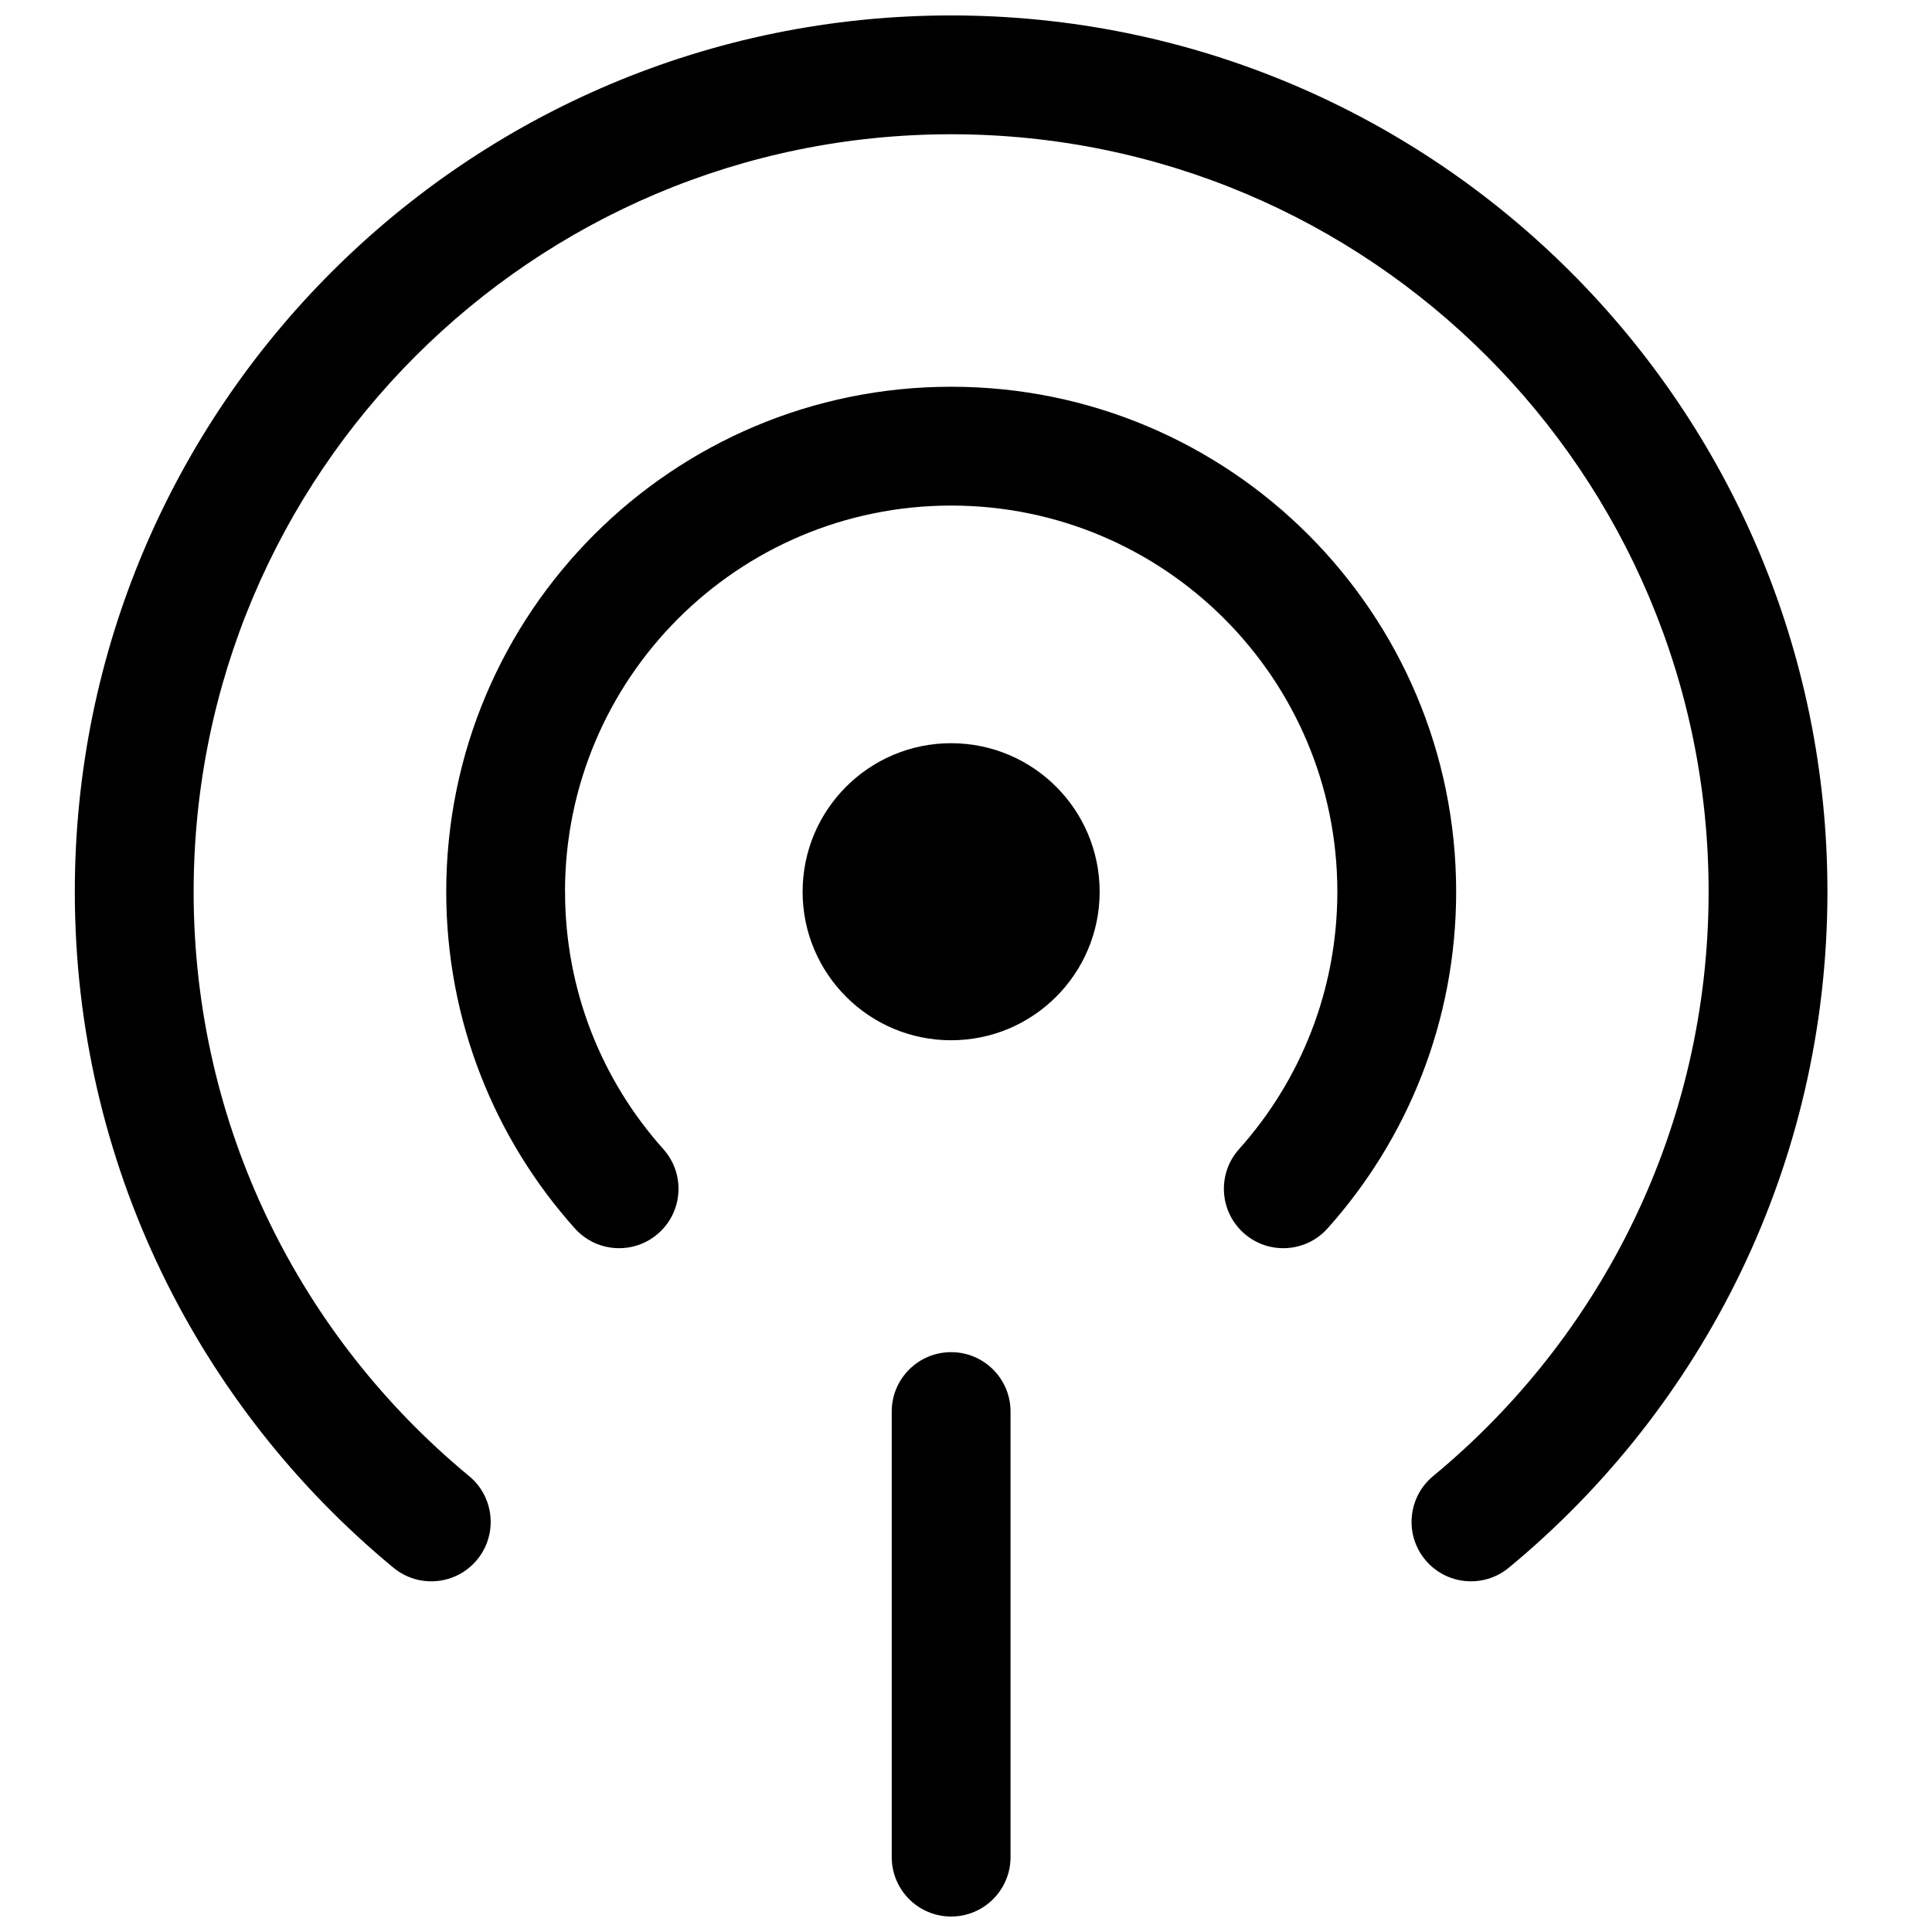
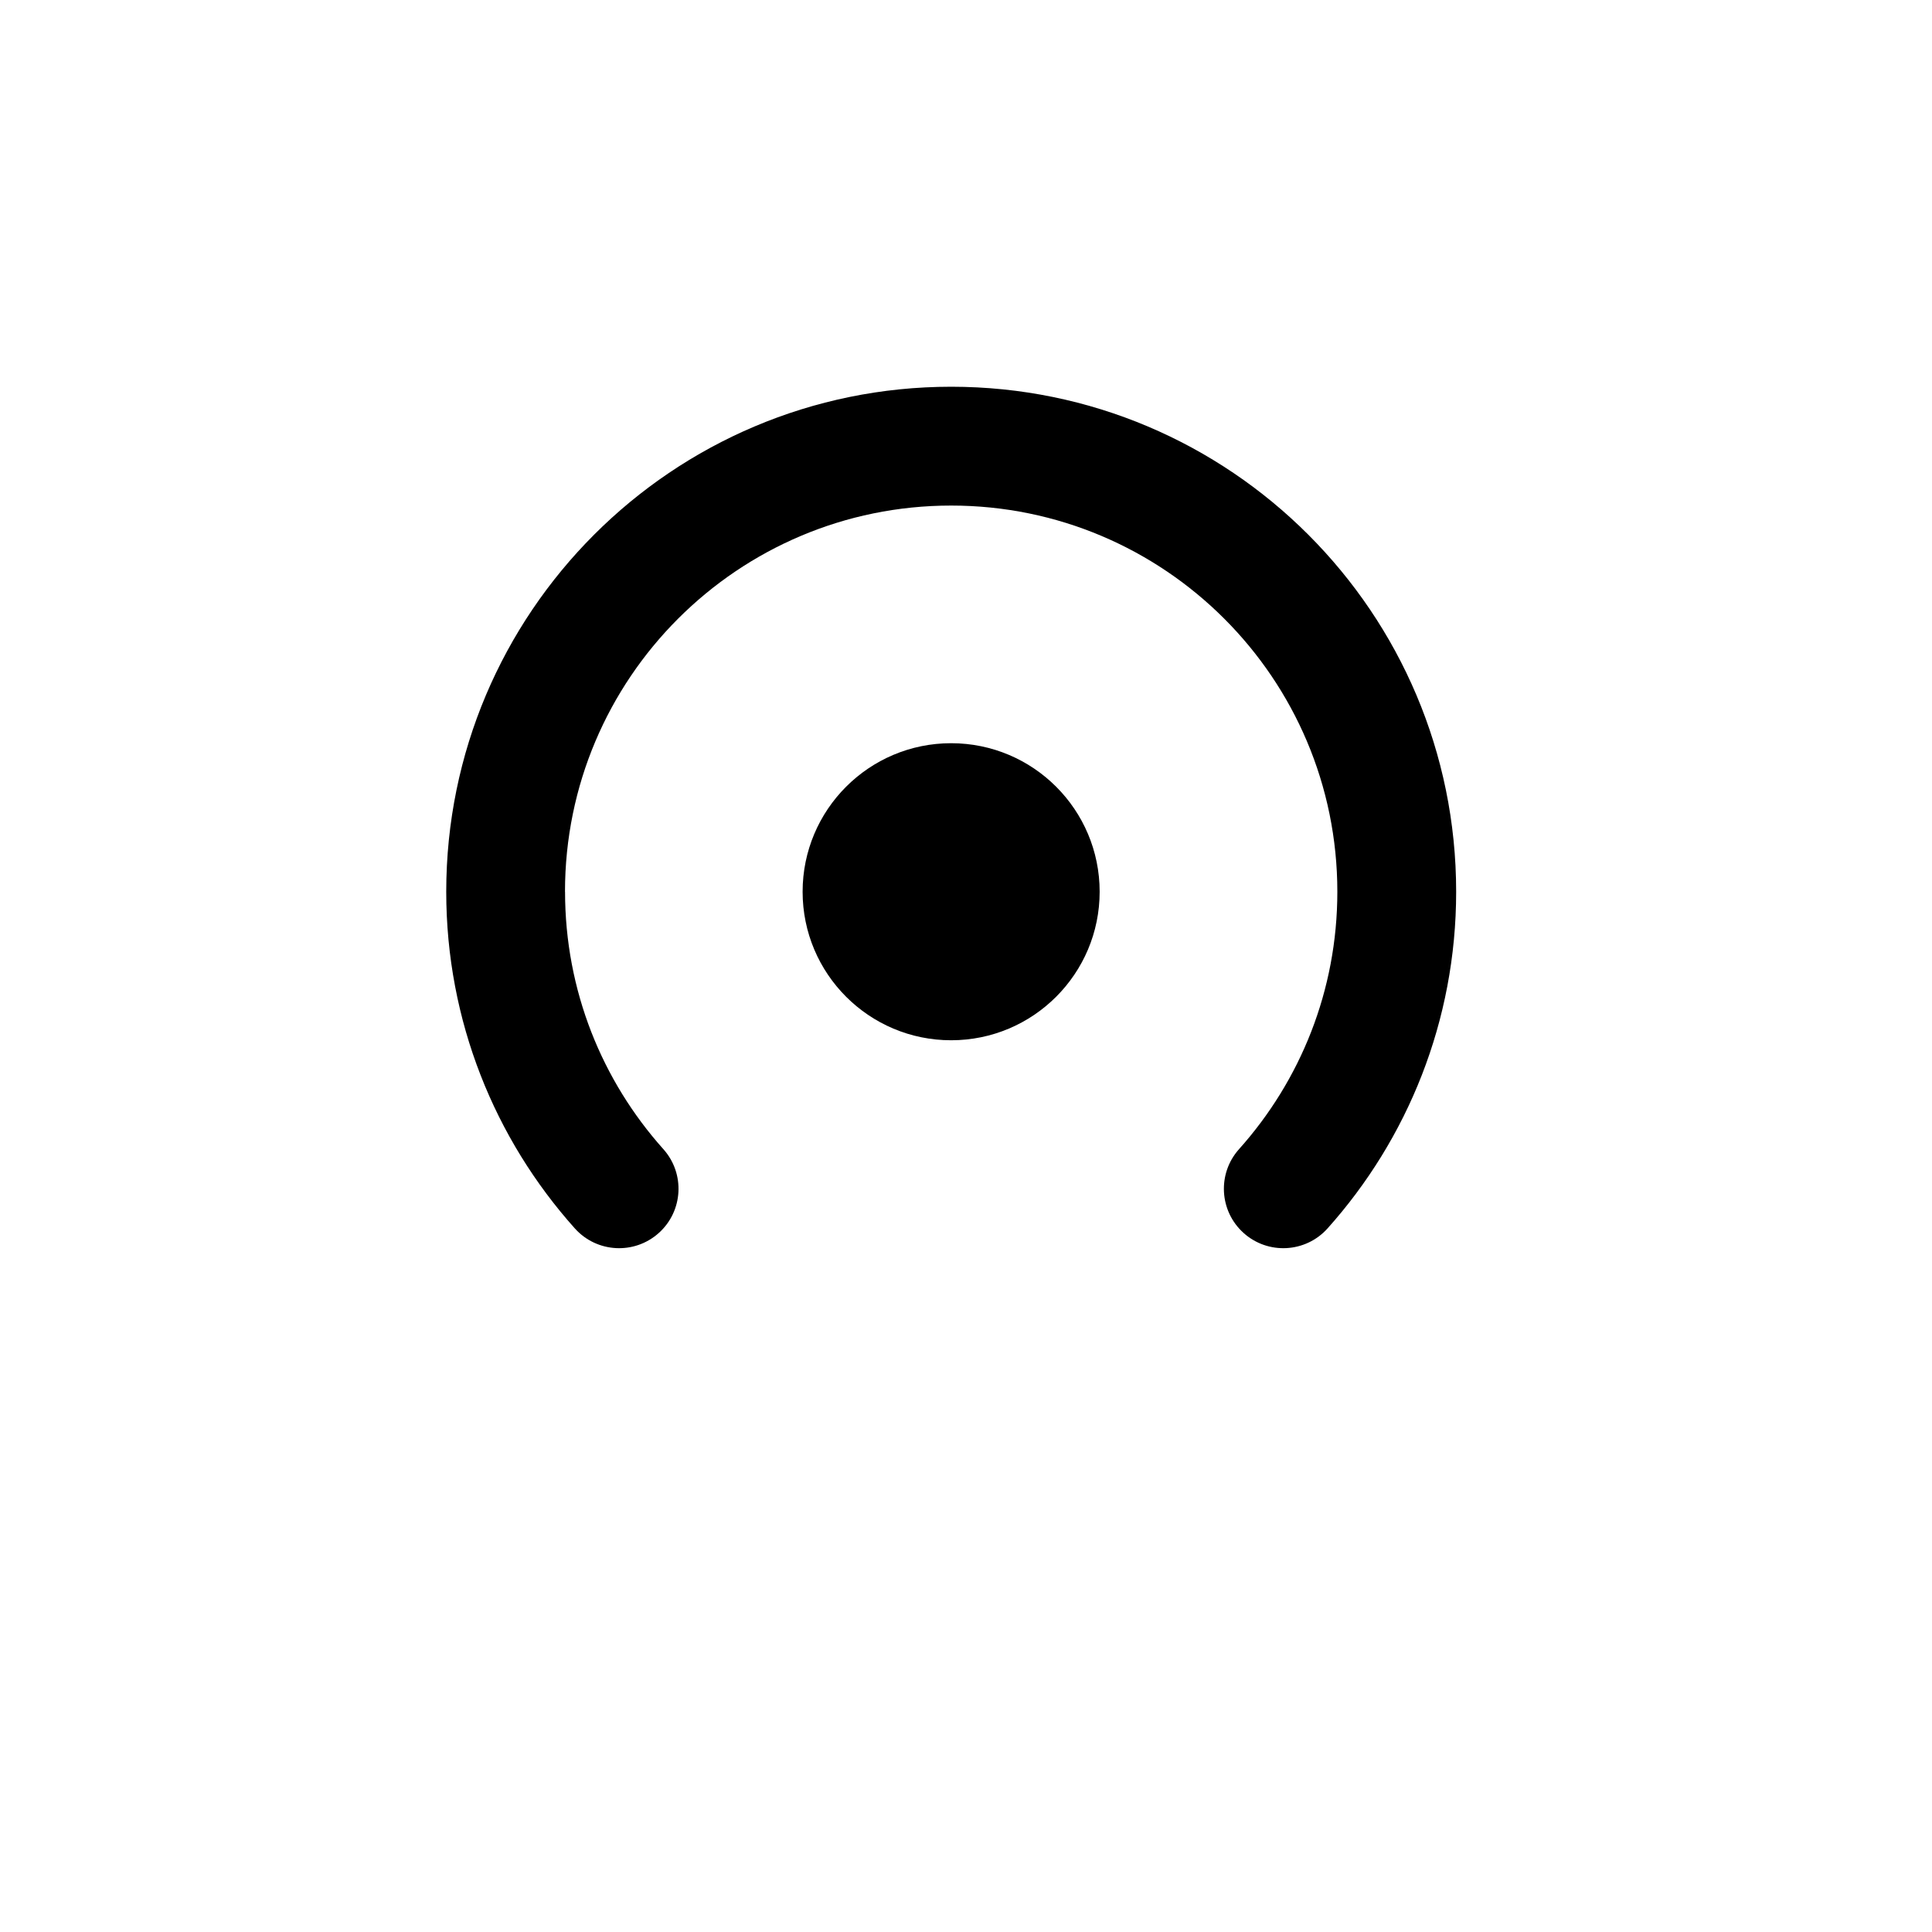
<svg xmlns="http://www.w3.org/2000/svg" width="800px" height="800px" version="1.1" viewBox="144 144 512 512">
  <defs>
    <clipPath id="b">
      <path d="m163 148.09h466v415.91h-466z" />
    </clipPath>
    <clipPath id="a">
-       <path d="m380 502h32v149.9h-32z" />
-     </clipPath>
+       </clipPath>
  </defs>
  <g clip-path="url(#b)">
-     <path d="m195.32 380.32c0-110.87 89.875-200.74 200.74-200.74s200.74 89.871 200.74 200.74c0 62.328-28.391 118.02-73.004 154.86-6.703 5.539-7.648 15.461-2.113 22.168 5.535 6.703 15.461 7.648 22.164 2.113 51.547-42.57 84.441-107.02 84.441-179.14 0-128.26-103.97-232.23-232.23-232.23s-232.23 103.97-232.23 232.23c0 72.117 32.895 136.57 84.441 179.14 6.703 5.535 16.629 4.59 22.164-2.113 5.535-6.707 4.59-16.629-2.113-22.168-44.613-36.84-73.004-92.527-73.004-154.86z" />
-   </g>
+     </g>
  <path d="m293.73 380.32c0-56.52 45.816-102.34 102.34-102.34s102.34 45.82 102.34 102.34c0 26.219-9.84 50.102-26.055 68.219-5.797 6.481-5.246 16.434 1.234 22.23 6.477 5.801 16.43 5.246 22.23-1.23 21.18-23.664 34.078-54.957 34.078-89.219 0-73.91-59.914-133.83-133.82-133.83s-133.82 59.918-133.82 133.83c0 34.262 12.898 65.555 34.078 89.219 5.801 6.477 15.754 7.031 22.234 1.23 6.477-5.797 7.027-15.75 1.23-22.23-16.215-18.117-26.055-42-26.055-68.219z" />
  <path d="m396.06 419.68c21.738 0 39.359-17.625 39.359-39.359 0-21.738-17.621-39.363-39.359-39.363s-39.359 17.625-39.359 39.363c0 21.734 17.621 39.359 39.359 39.359z" />
  <g clip-path="url(#a)">
-     <path d="m396.06 651.9c-8.695 0-15.742-7.047-15.742-15.742v-118.08c0-8.695 7.047-15.742 15.742-15.742s15.742 7.047 15.742 15.742v118.08c0 8.695-7.047 15.742-15.742 15.742z" />
-   </g>
+     </g>
</svg>